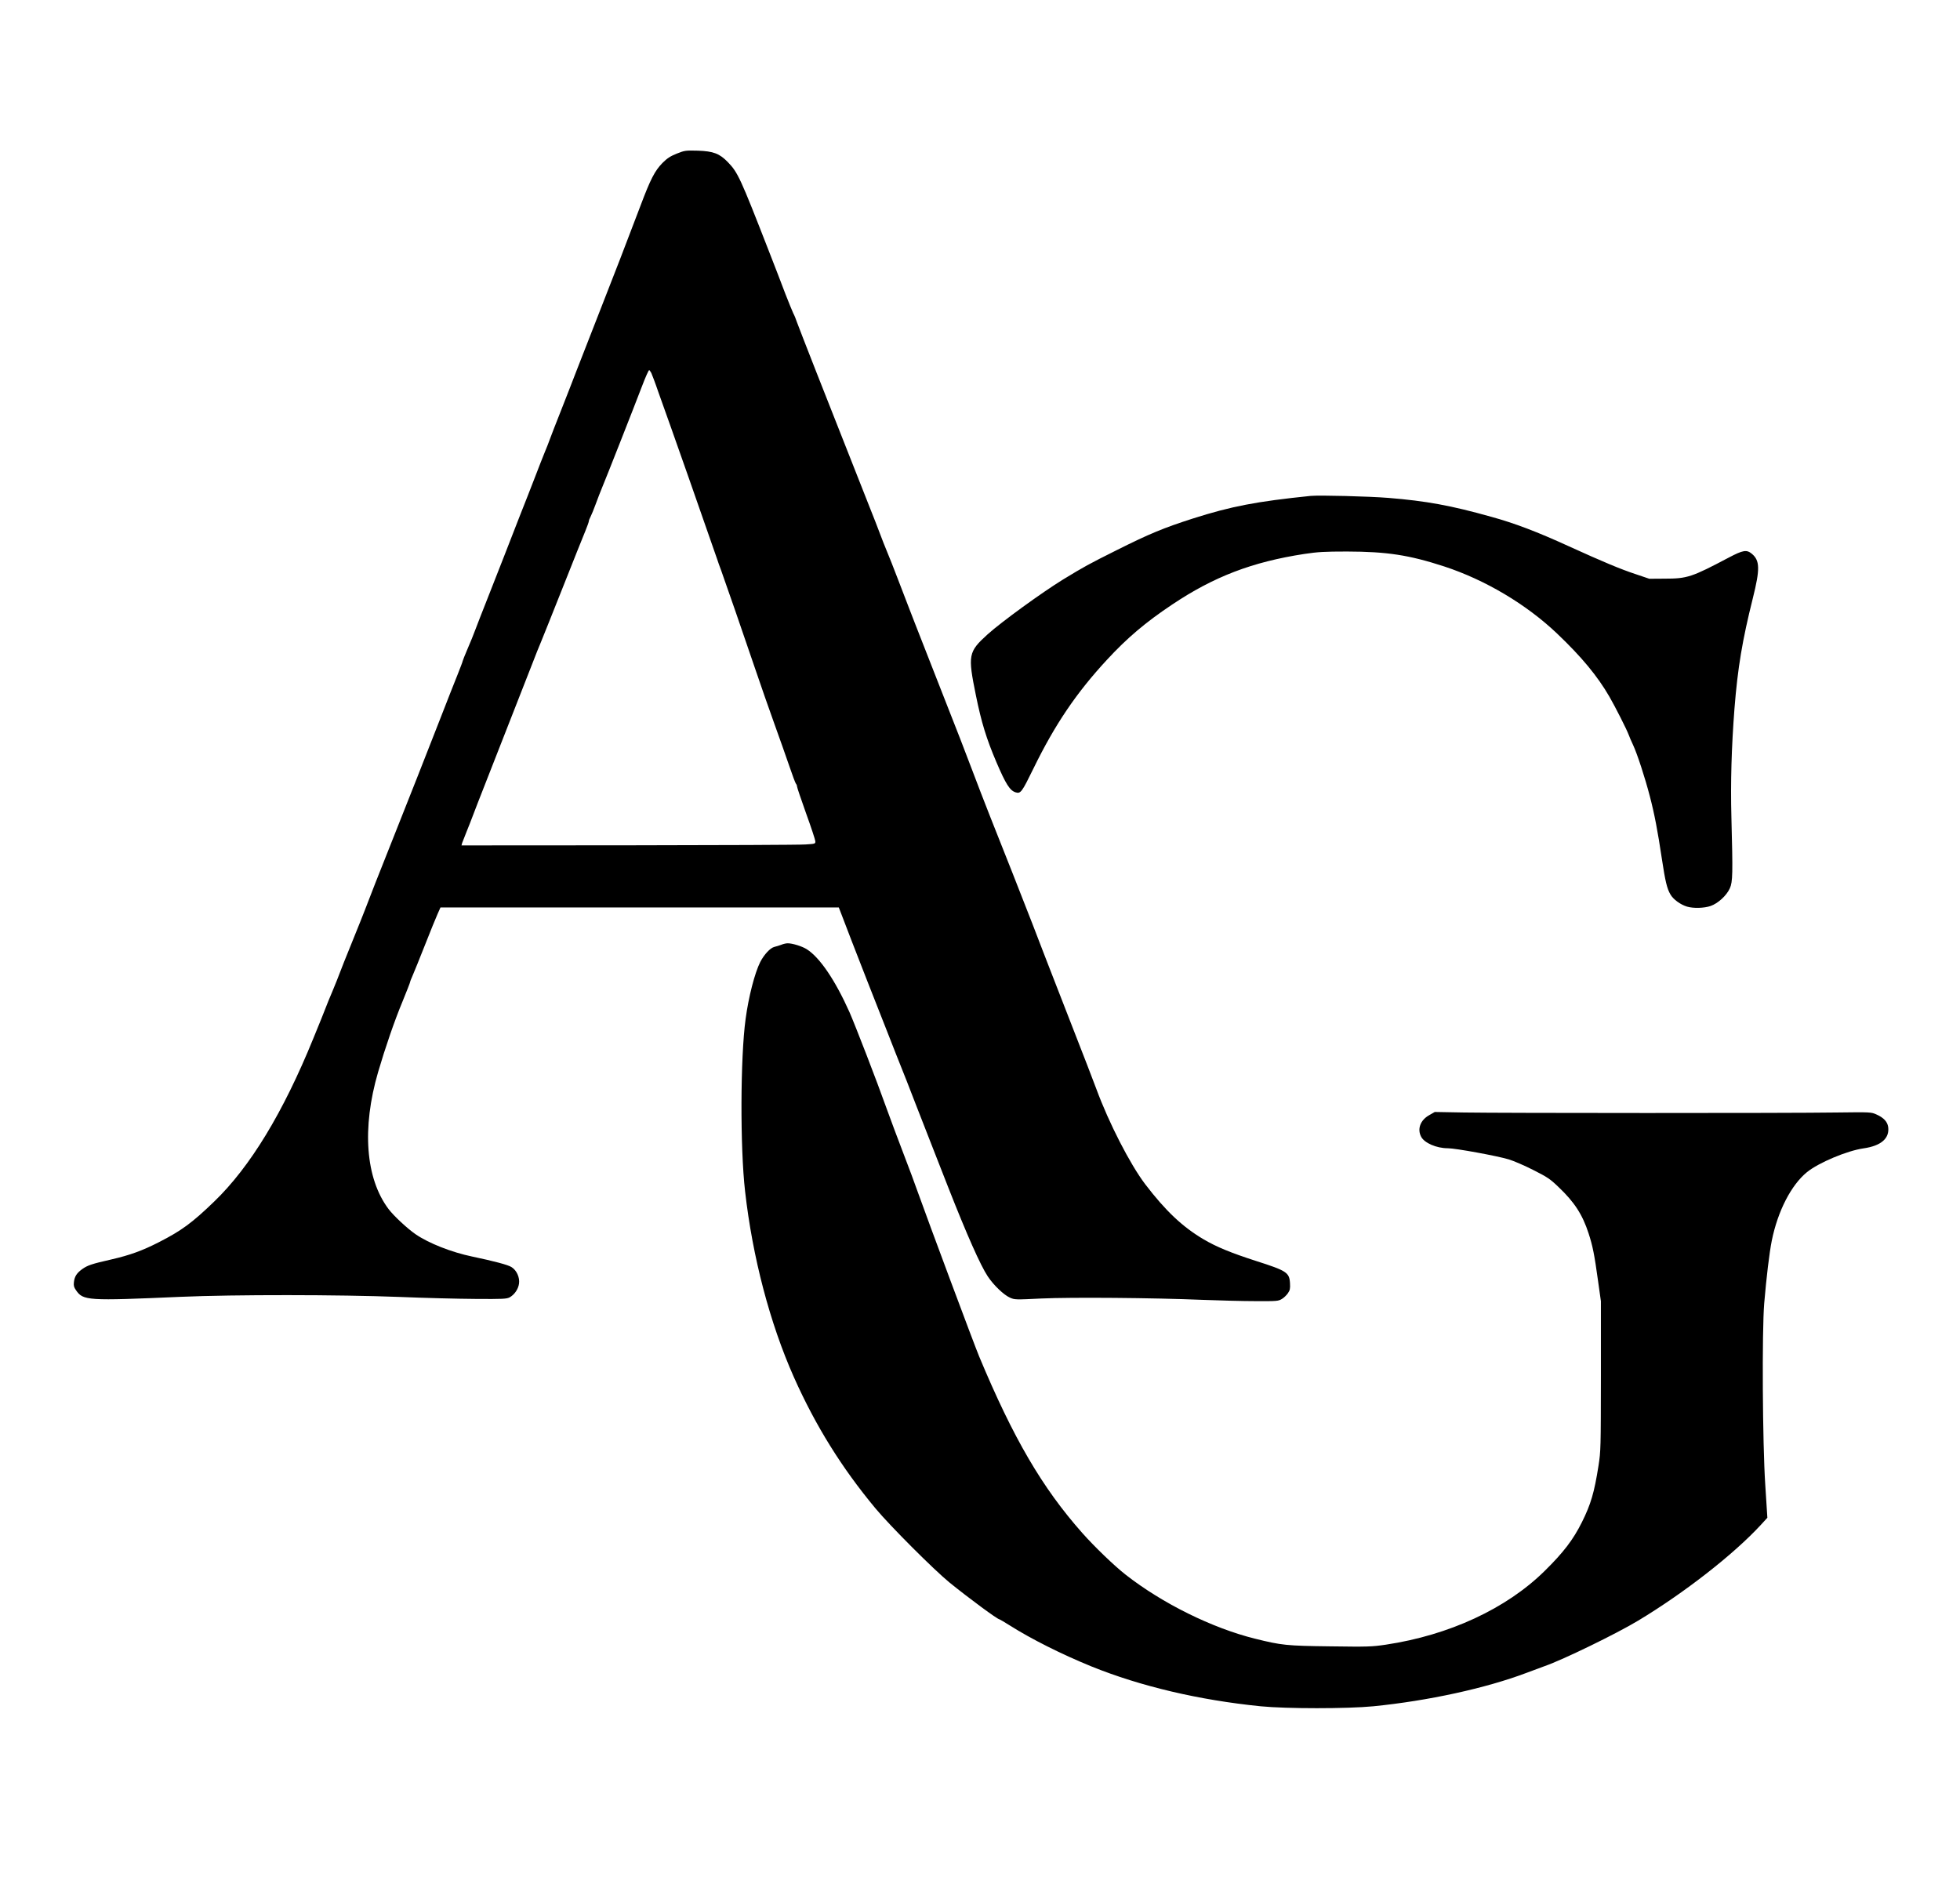
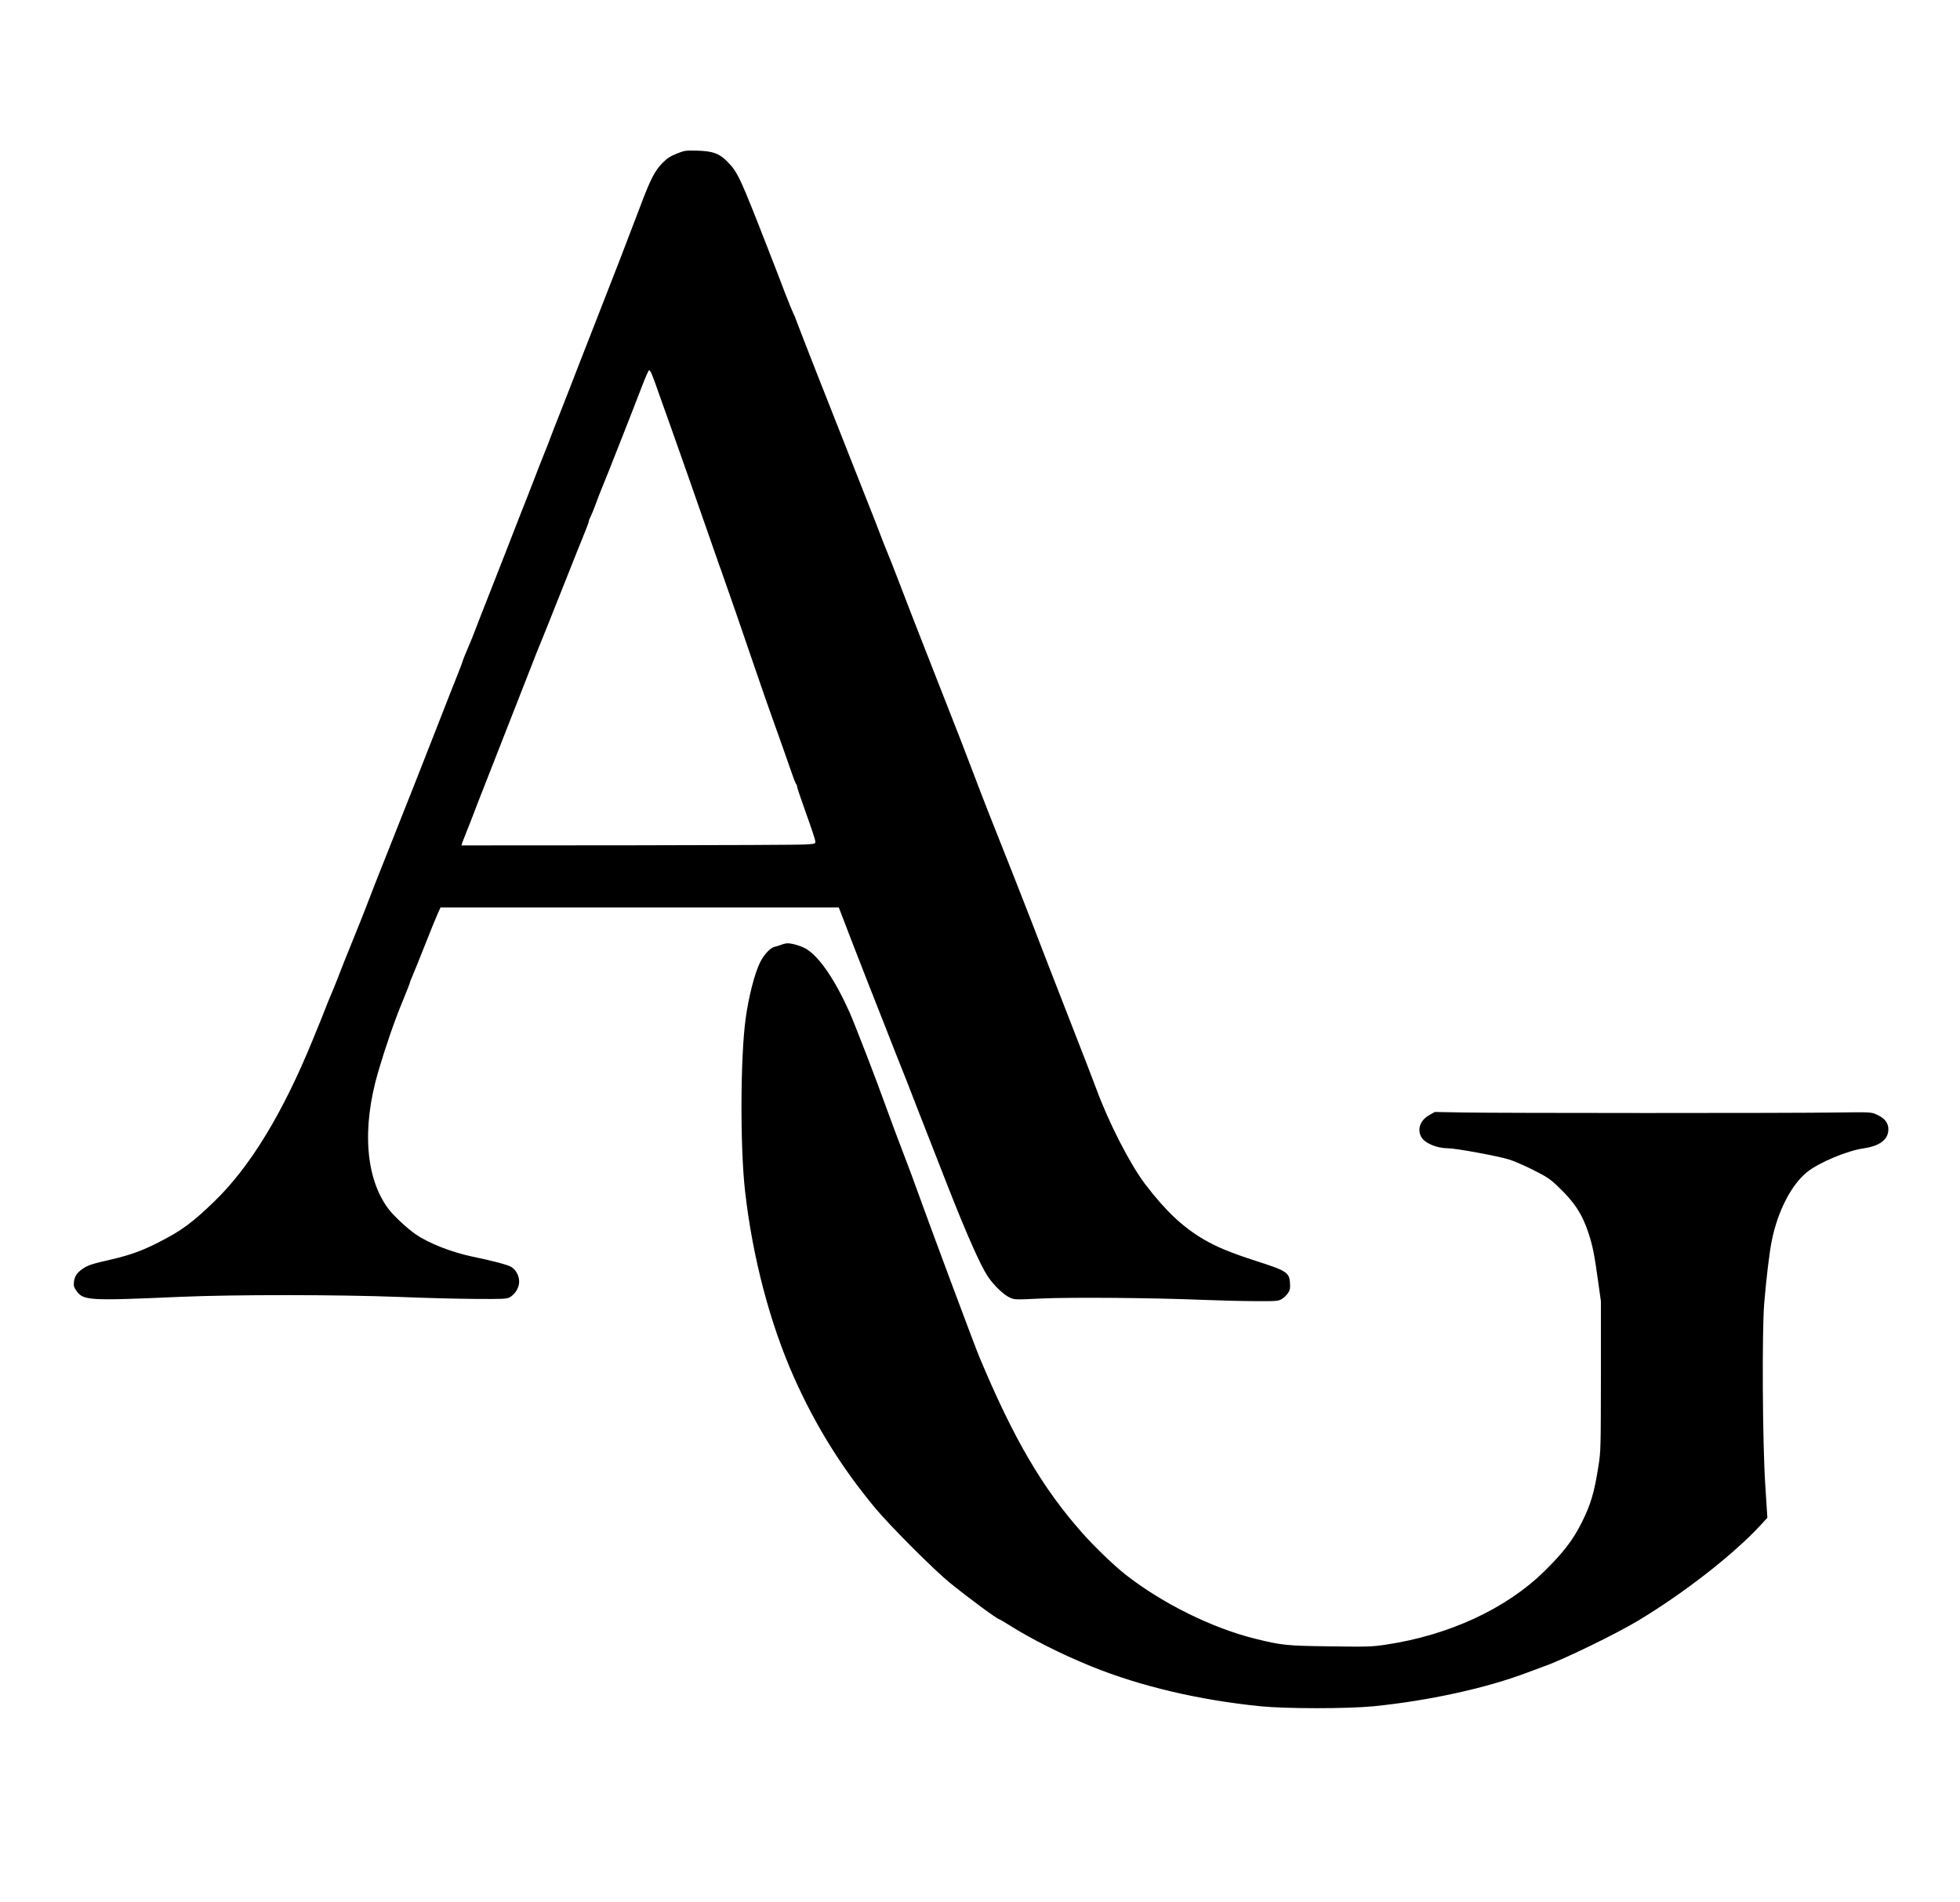
<svg xmlns="http://www.w3.org/2000/svg" version="1.0" width="1864pt" height="1809pt" viewBox="0 0 1864 1809" preserveAspectRatio="xMidYMid meet">
  <g transform="translate(0,1809) scale(0.1,-0.1)" fill="#000000" stroke="none">
    <path d="M6436 16629 c-62 -25 -91 -44 -136 -89 -73 -75 -113 -152 -209 -407 -131 -346 -252 -659 -401 -1038 -78 -198 -170 -434 -205 -525 -35 -91 -102 -264 -150 -385 -48 -121 -95 -242 -105 -270 -10 -27 -31 -84 -49 -125 -17 -41 -60 -151 -96 -245 -36 -93 -101 -260 -145 -370 -43 -110 -109 -279 -146 -375 -37 -96 -108 -276 -157 -400 -49 -124 -102 -259 -117 -300 -15 -41 -48 -123 -74 -182 -25 -59 -46 -111 -46 -115 0 -5 -21 -60 -46 -123 -26 -63 -106 -268 -179 -455 -154 -393 -264 -674 -410 -1040 -149 -373 -274 -692 -295 -750 -10 -27 -64 -162 -120 -300 -56 -137 -110 -273 -120 -301 -10 -28 -41 -105 -68 -170 -28 -65 -57 -137 -65 -159 -8 -22 -60 -152 -117 -290 -288 -708 -601 -1222 -942 -1551 -211 -204 -314 -279 -526 -387 -160 -82 -278 -124 -451 -164 -189 -43 -228 -56 -280 -93 -52 -38 -72 -70 -78 -123 -4 -33 0 -49 19 -76 69 -101 106 -103 998 -64 506 22 1508 21 2075 -1 237 -10 563 -18 725 -19 264 -2 298 0 327 15 46 26 82 78 89 131 8 59 -23 127 -72 157 -33 21 -164 56 -374 100 -196 41 -413 126 -539 213 -77 53 -208 175 -256 239 -219 291 -255 769 -99 1303 67 229 157 491 231 668 40 98 73 182 73 187 0 5 11 33 24 62 13 29 65 158 116 287 51 129 105 263 121 298 l28 63 1894 0 1894 0 26 -67 c14 -38 58 -151 97 -253 40 -102 107 -275 150 -385 44 -110 127 -321 185 -470 58 -148 119 -304 136 -345 17 -41 80 -201 139 -355 60 -154 135 -347 168 -430 32 -82 96 -244 141 -360 175 -445 305 -739 375 -844 56 -84 152 -176 211 -202 45 -20 53 -20 298 -8 282 13 1059 7 1537 -13 157 -6 382 -12 500 -12 200 -1 217 0 250 20 19 11 45 36 58 55 20 29 23 44 20 96 -6 102 -32 118 -326 212 -235 76 -372 132 -496 205 -200 118 -361 270 -555 524 -144 190 -345 581 -465 907 -24 66 -126 329 -226 585 -100 256 -197 506 -216 555 -19 50 -48 124 -64 165 -16 41 -61 158 -100 260 -40 102 -125 320 -190 485 -66 165 -162 410 -216 545 -53 135 -128 328 -166 430 -102 269 -92 242 -356 915 -89 226 -175 446 -192 490 -17 44 -44 114 -60 155 -16 41 -61 158 -100 260 -39 102 -86 222 -105 266 -19 45 -48 119 -65 165 -17 46 -64 167 -105 269 -79 200 -236 599 -501 1270 -92 234 -175 448 -185 476 -9 28 -25 67 -35 85 -9 19 -43 102 -75 184 -31 83 -104 272 -162 420 -265 680 -290 735 -384 832 -80 83 -139 105 -287 110 -117 3 -124 2 -200 -28z m-242 -2086 c7 -16 37 -93 64 -173 28 -80 83 -235 123 -345 39 -110 113 -319 164 -465 153 -439 263 -753 276 -790 6 -19 22 -65 36 -101 39 -107 216 -619 323 -934 54 -159 137 -398 185 -530 48 -132 111 -312 141 -399 30 -88 58 -164 64 -170 5 -5 10 -17 10 -26 0 -8 39 -123 86 -255 48 -132 87 -251 88 -265 1 -25 -1 -25 -94 -31 -52 -4 -810 -7 -1683 -8 l-1588 -1 6 23 c4 12 23 60 42 107 19 47 45 112 57 145 12 33 75 195 140 360 162 412 379 966 433 1105 24 63 59 151 78 195 18 44 113 280 210 525 97 245 192 483 211 528 19 46 34 89 34 95 0 7 7 26 16 42 9 17 31 71 49 120 18 50 47 124 64 165 28 65 304 766 374 950 35 92 65 160 71 160 3 0 12 -12 20 -27z" />
-     <path d="M12465 13374 c-516 -53 -756 -99 -1120 -215 -280 -90 -411 -144 -721 -299 -276 -138 -310 -157 -514 -281 -203 -125 -586 -403 -718 -522 -184 -167 -189 -196 -111 -580 52 -256 100 -412 194 -633 90 -211 129 -272 183 -289 49 -15 59 -1 171 228 204 418 409 720 698 1032 192 208 368 357 618 524 398 267 764 407 1260 483 127 19 188 23 405 23 381 -1 590 -33 925 -142 390 -128 781 -360 1074 -639 233 -222 383 -403 497 -600 57 -99 163 -308 184 -364 7 -19 25 -62 41 -95 40 -86 113 -310 159 -487 44 -168 75 -330 115 -598 32 -212 49 -282 81 -336 26 -47 97 -98 158 -116 61 -18 163 -15 224 6 70 24 152 99 183 168 28 62 29 140 15 673 -9 334 1 670 29 1035 31 391 75 652 175 1052 69 276 67 357 -9 421 -50 42 -84 36 -219 -35 -354 -187 -395 -201 -612 -201 l-145 -1 -130 44 c-143 47 -310 117 -633 264 -304 139 -517 220 -739 281 -384 108 -621 151 -979 180 -185 15 -660 27 -739 19z" />
    <path d="M7430 9105 c-19 -7 -48 -16 -65 -20 -39 -9 -98 -72 -135 -144 -52 -103 -111 -331 -139 -541 -50 -364 -53 -1223 -5 -1640 71 -627 236 -1254 464 -1767 207 -464 455 -862 776 -1248 139 -167 556 -584 704 -705 188 -152 456 -350 475 -350 3 0 47 -26 98 -58 202 -128 492 -274 777 -390 467 -189 1023 -320 1610 -379 244 -24 823 -24 1070 0 523 52 1071 172 1455 317 61 23 139 52 175 65 175 61 681 307 890 433 437 263 905 628 1163 907 l65 71 -20 314 c-26 394 -32 1459 -10 1725 21 247 49 482 72 596 57 282 185 530 335 652 111 90 382 204 538 226 167 24 248 95 234 203 -7 50 -43 89 -111 119 -51 23 -54 23 -381 19 -444 -7 -3189 -6 -3540 0 l-280 5 -54 -31 c-83 -47 -114 -130 -76 -204 31 -60 146 -110 254 -110 73 0 471 -73 580 -106 46 -14 151 -59 233 -101 133 -67 160 -85 239 -161 152 -144 229 -263 287 -442 39 -120 55 -200 89 -446 l28 -199 0 -710 c-1 -688 -1 -714 -23 -855 -40 -255 -73 -366 -157 -535 -84 -169 -177 -290 -357 -467 -363 -357 -907 -609 -1508 -699 -135 -20 -172 -21 -530 -16 -414 5 -462 10 -715 73 -407 101 -880 335 -1228 607 -108 84 -299 268 -415 399 -380 429 -655 899 -980 1678 -48 115 -484 1284 -586 1570 -24 69 -85 233 -136 365 -51 132 -121 321 -157 420 -95 267 -298 791 -354 919 -137 306 -283 521 -407 599 -44 28 -138 57 -182 56 -14 0 -41 -6 -60 -14z" />
  </g>
</svg>